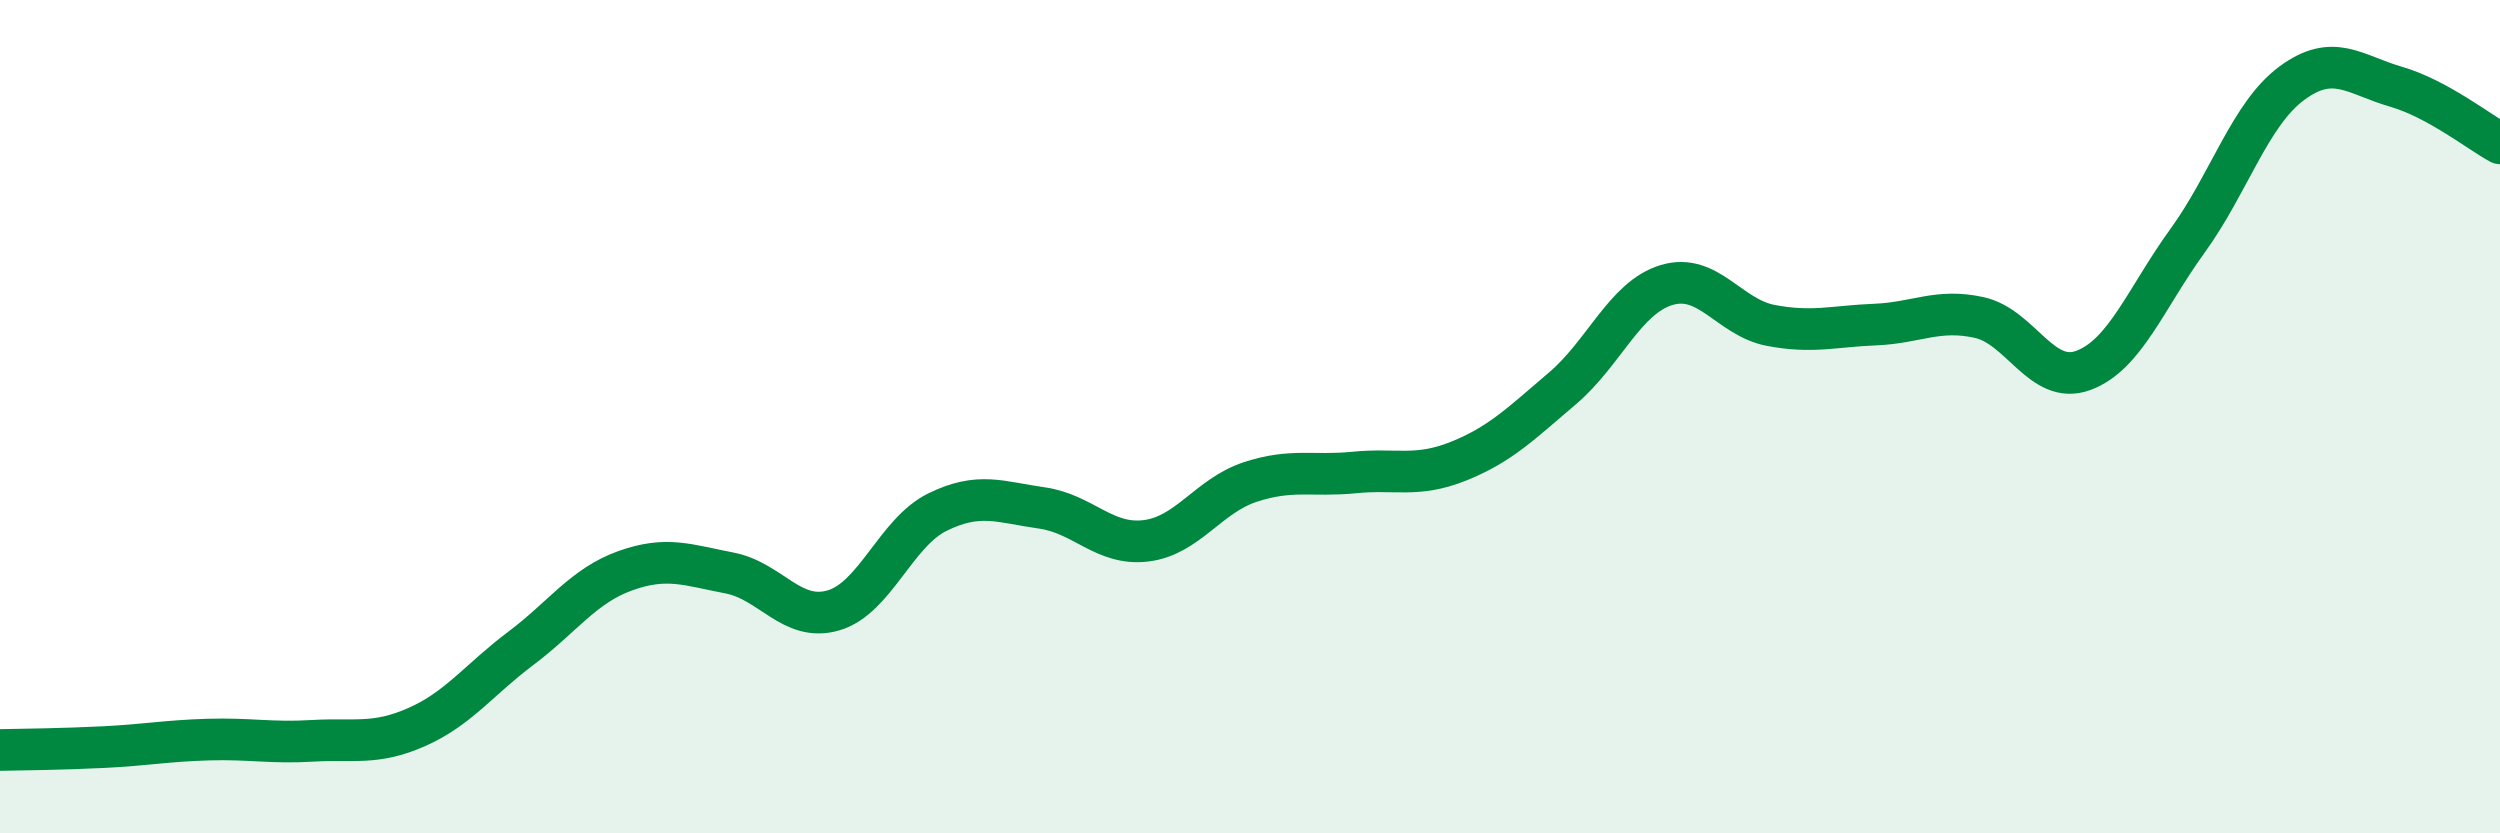
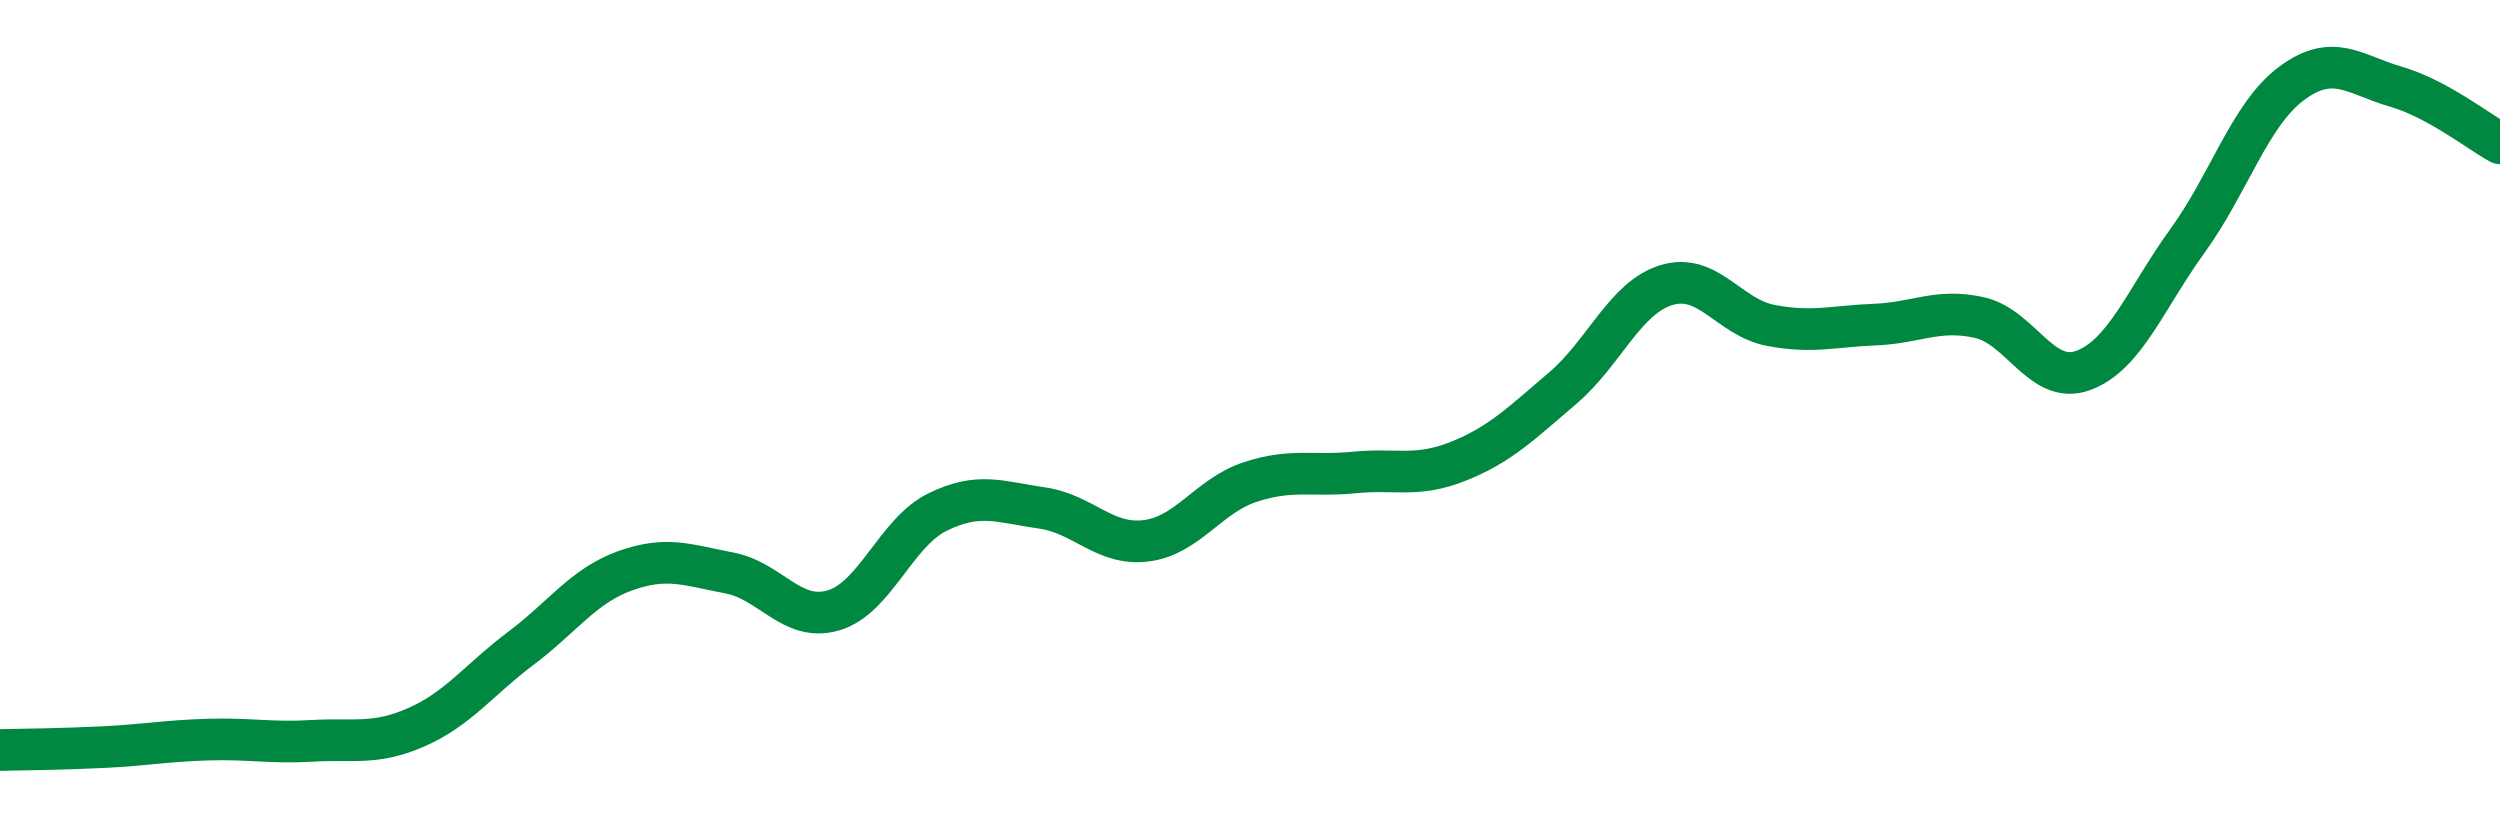
<svg xmlns="http://www.w3.org/2000/svg" width="60" height="20" viewBox="0 0 60 20">
-   <path d="M 0,18 C 0.5,17.99 1.5,17.98 2.5,17.93 C 3.5,17.88 4,17.78 5,17.75 C 6,17.72 6.5,17.84 7.5,17.78 C 8.5,17.72 9,17.89 10,17.45 C 11,17.01 11.5,16.31 12.5,15.56 C 13.5,14.81 14,14.06 15,13.7 C 16,13.34 16.5,13.56 17.5,13.75 C 18.5,13.94 19,14.94 20,14.65 C 21,14.36 21.5,12.78 22.5,12.29 C 23.5,11.8 24,12.05 25,12.19 C 26,12.33 26.5,13.1 27.5,12.98 C 28.5,12.86 29,11.9 30,11.57 C 31,11.24 31.5,11.44 32.5,11.34 C 33.5,11.24 34,11.47 35,11.07 C 36,10.67 36.5,10.17 37.5,9.32 C 38.5,8.47 39,7.14 40,6.84 C 41,6.54 41.5,7.62 42.5,7.81 C 43.5,8 44,7.83 45,7.79 C 46,7.75 46.5,7.4 47.5,7.62 C 48.5,7.84 49,9.26 50,8.89 C 51,8.52 51.5,7.16 52.5,5.78 C 53.5,4.4 54,2.74 55,2 C 56,1.26 56.5,1.79 57.5,2.08 C 58.5,2.37 59.5,3.17 60,3.44L60 20L0 20Z" fill="#008740" opacity="0.1" stroke-linecap="round" stroke-linejoin="round" />
  <path d="M 0,18 C 0.5,17.99 1.5,17.98 2.5,17.93 C 3.5,17.88 4,17.78 5,17.75 C 6,17.72 6.5,17.84 7.5,17.78 C 8.5,17.72 9,17.89 10,17.45 C 11,17.01 11.5,16.31 12.5,15.56 C 13.5,14.81 14,14.06 15,13.7 C 16,13.34 16.5,13.56 17.5,13.75 C 18.5,13.94 19,14.94 20,14.65 C 21,14.36 21.5,12.78 22.5,12.29 C 23.5,11.8 24,12.05 25,12.19 C 26,12.33 26.5,13.1 27.5,12.98 C 28.5,12.86 29,11.9 30,11.57 C 31,11.24 31.5,11.44 32.5,11.34 C 33.5,11.24 34,11.47 35,11.07 C 36,10.67 36.5,10.17 37.5,9.32 C 38.5,8.47 39,7.14 40,6.84 C 41,6.54 41.5,7.62 42.5,7.81 C 43.5,8 44,7.83 45,7.79 C 46,7.75 46.5,7.4 47.5,7.62 C 48.5,7.84 49,9.26 50,8.89 C 51,8.52 51.5,7.16 52.5,5.78 C 53.5,4.4 54,2.74 55,2 C 56,1.26 56.5,1.79 57.5,2.08 C 58.5,2.37 59.5,3.17 60,3.44" stroke="#008740" stroke-width="1" fill="none" stroke-linecap="round" stroke-linejoin="round" />
</svg>